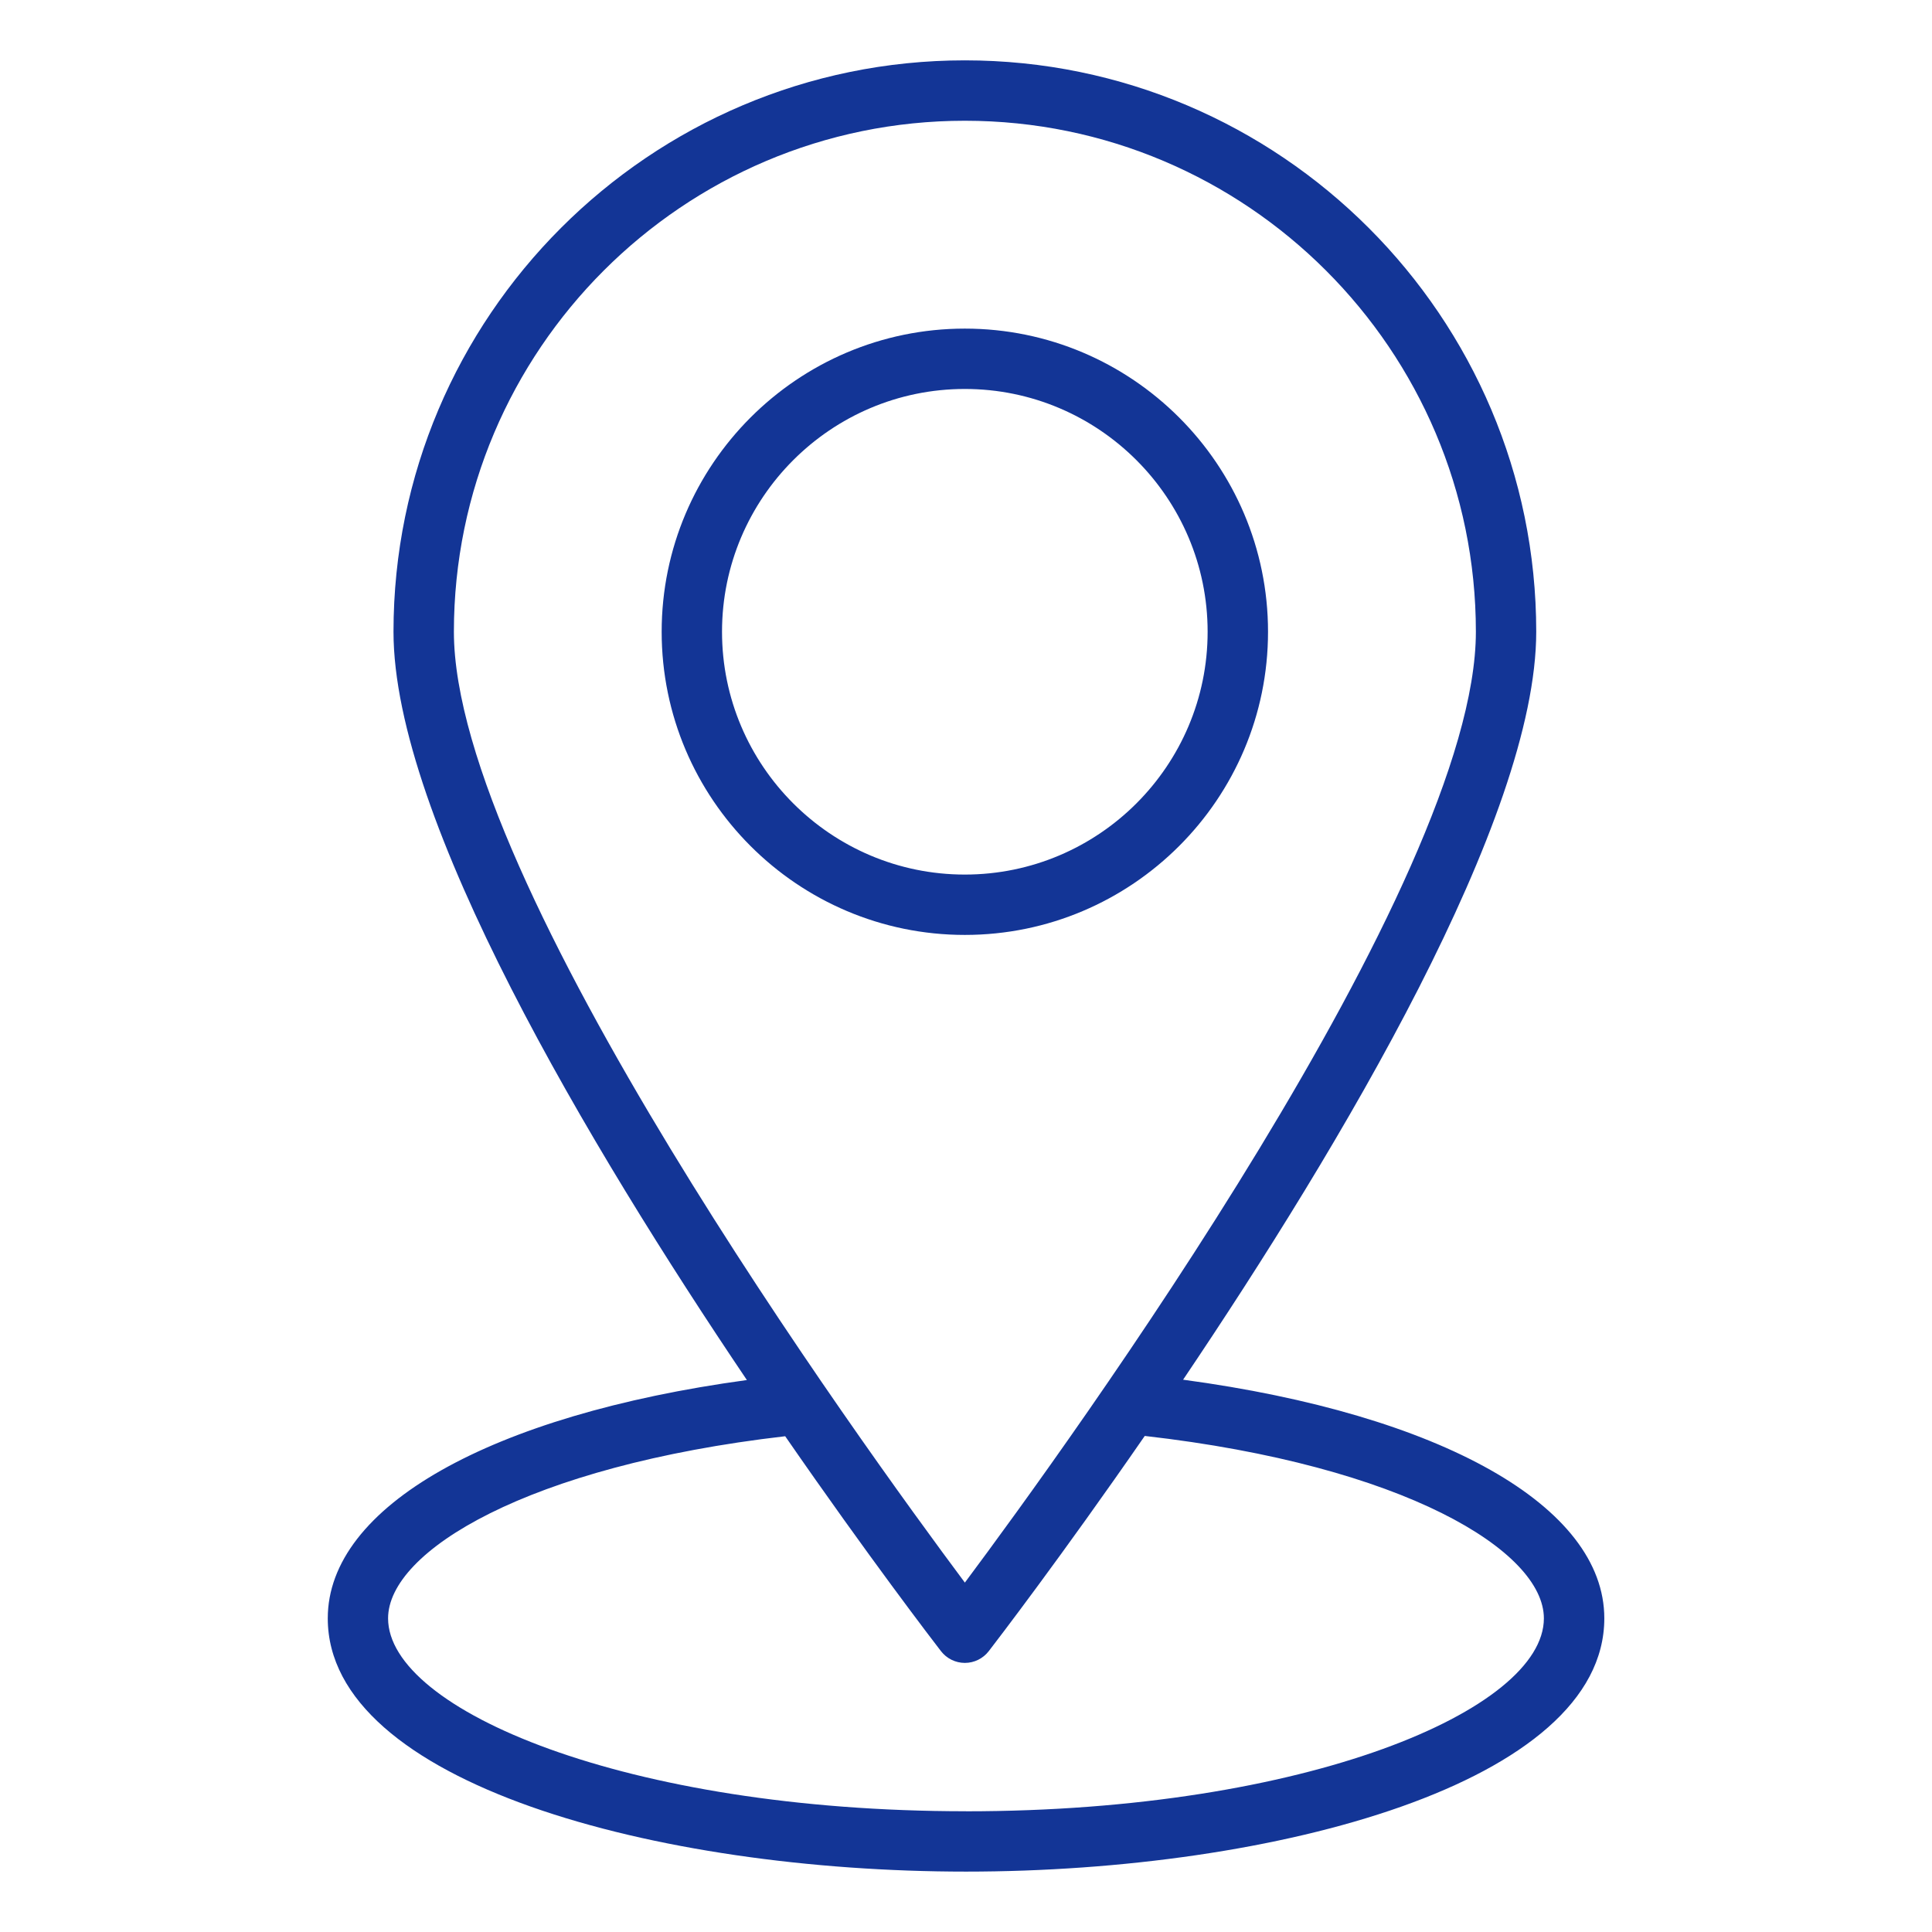
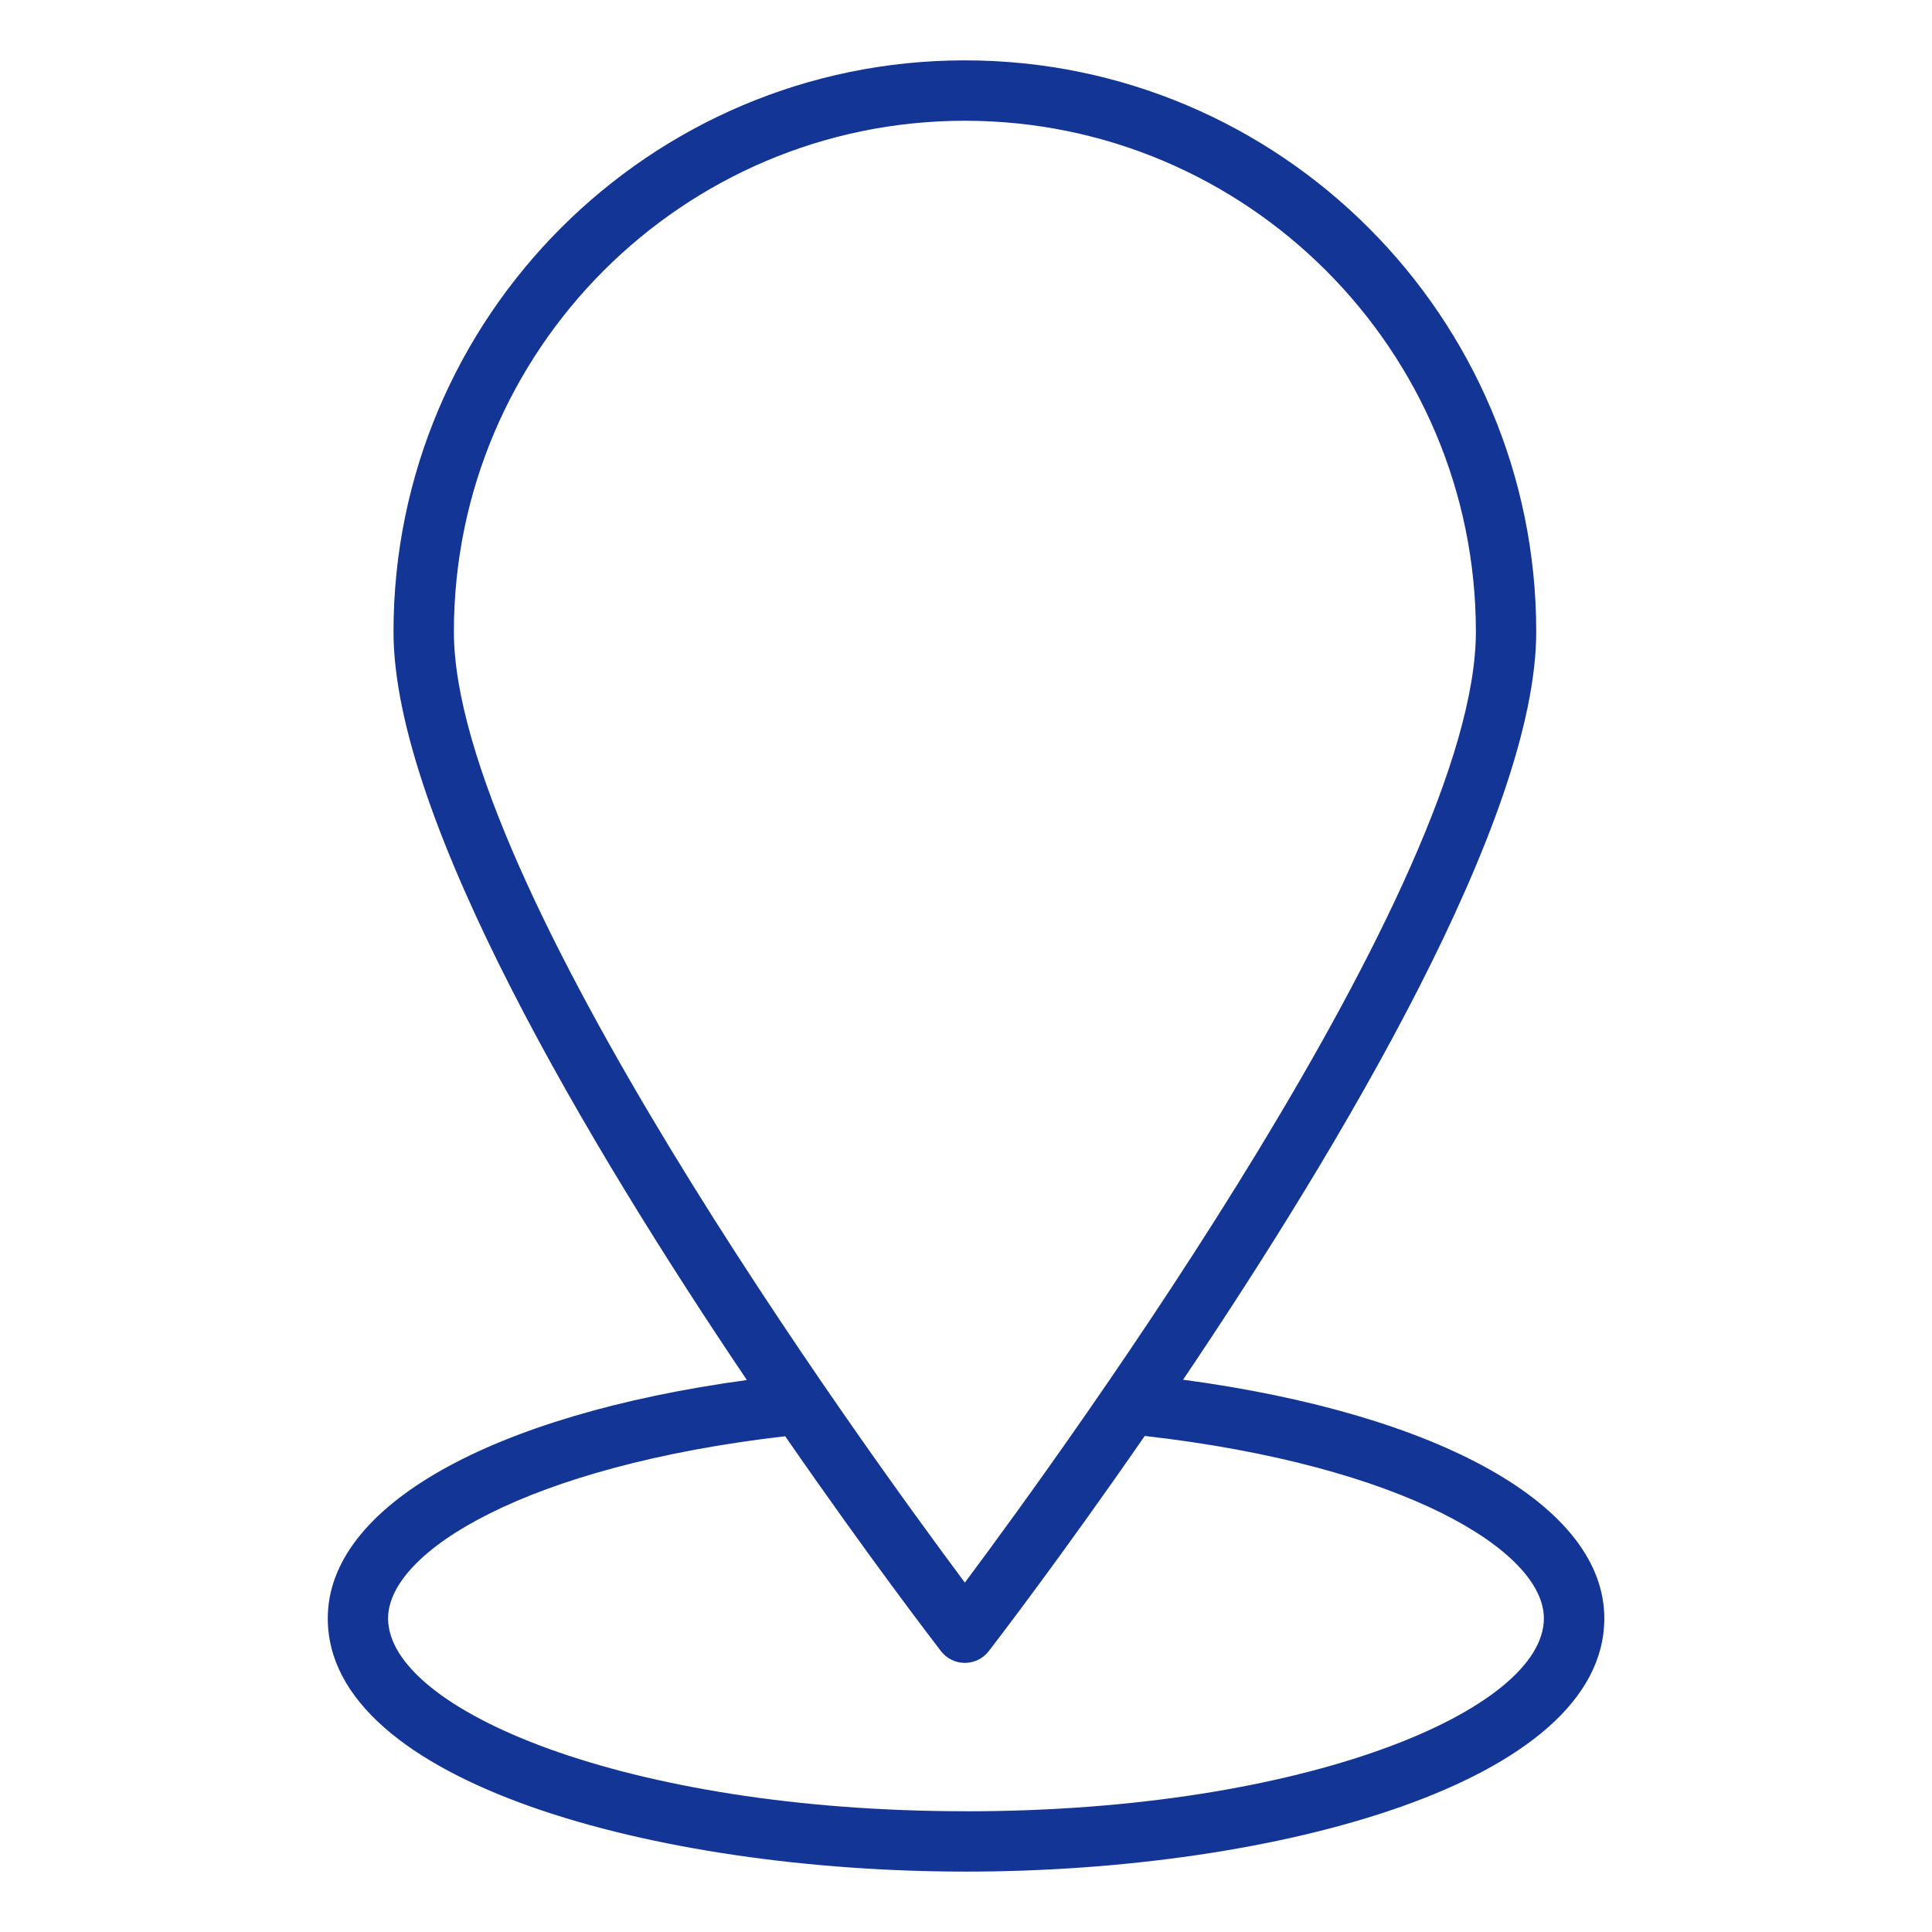
<svg xmlns="http://www.w3.org/2000/svg" width="46" height="46" viewBox="0 0 46 46" fill="none">
-   <path d="M30.191 15.042C30.191 11.062 26.953 7.824 22.972 7.824C18.992 7.824 15.754 11.062 15.754 15.042C15.754 19.023 18.992 22.26 22.972 22.26C26.953 22.26 30.191 19.023 30.191 15.042ZM17.191 15.042C17.191 11.854 19.785 9.261 22.972 9.261C26.16 9.261 28.753 11.854 28.753 15.042C28.753 18.23 26.16 20.823 22.972 20.823C19.785 20.823 17.191 18.23 17.191 15.042Z" fill="#133596" />
  <path d="M28.169 32.85C31.92 27.285 36.577 19.484 36.577 15.041C36.577 7.54 30.474 1.437 22.972 1.437C15.471 1.437 9.369 7.54 9.369 15.042C9.369 19.487 14.031 27.294 17.783 32.858C11.68 33.691 7.804 35.868 7.804 38.532C7.804 42.449 15.634 44.562 23.001 44.562C30.368 44.562 38.198 42.449 38.198 38.532C38.198 35.857 34.303 33.676 28.17 32.85H28.169ZM22.973 2.875C29.682 2.875 35.14 8.333 35.14 15.042C35.14 20.995 25.449 34.363 22.973 37.681C20.498 34.363 10.807 20.995 10.807 15.042C10.807 8.333 16.265 2.875 22.973 2.875ZM23 43.125C14.891 43.125 9.24 40.704 9.24 38.532C9.24 36.937 12.555 34.906 18.695 34.196C20.669 37.052 22.223 39.079 22.404 39.313C22.54 39.489 22.75 39.593 22.973 39.593C23.196 39.593 23.406 39.489 23.542 39.313C23.723 39.079 25.279 37.049 27.256 34.189C33.427 34.892 36.759 36.929 36.759 38.533C36.759 40.705 31.108 43.126 23 43.126L23 43.125Z" fill="#133596" />
</svg>